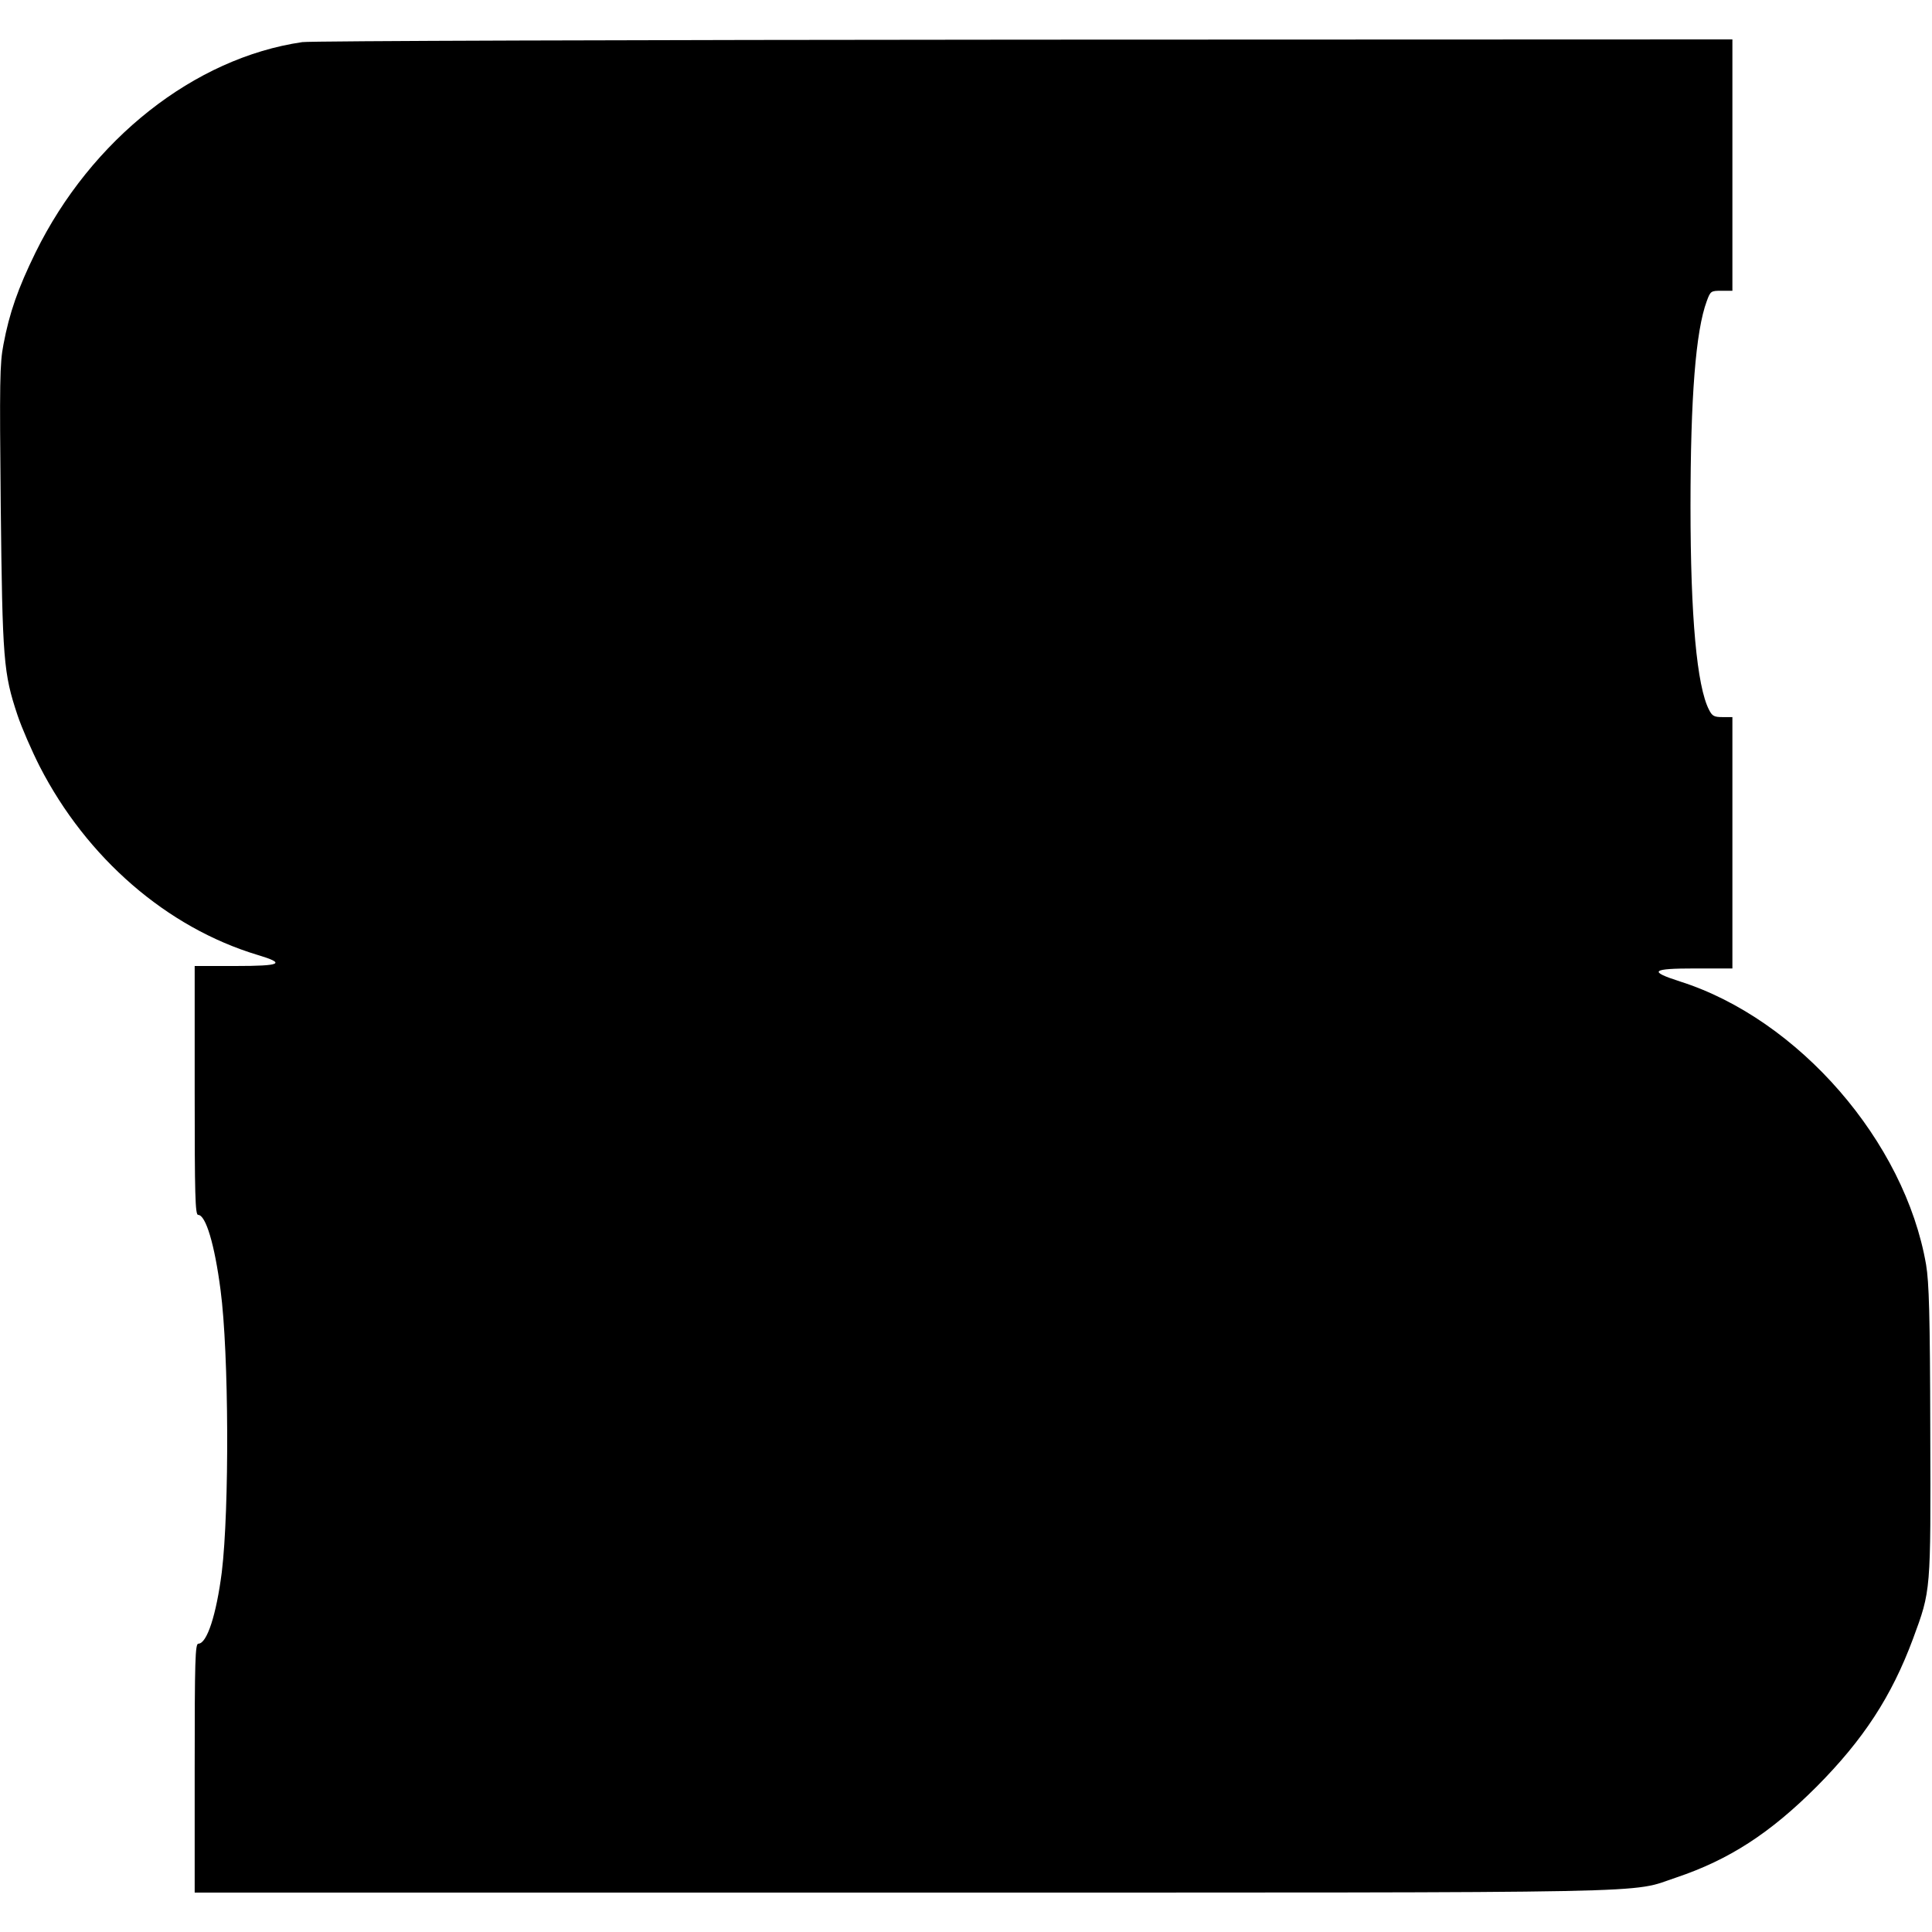
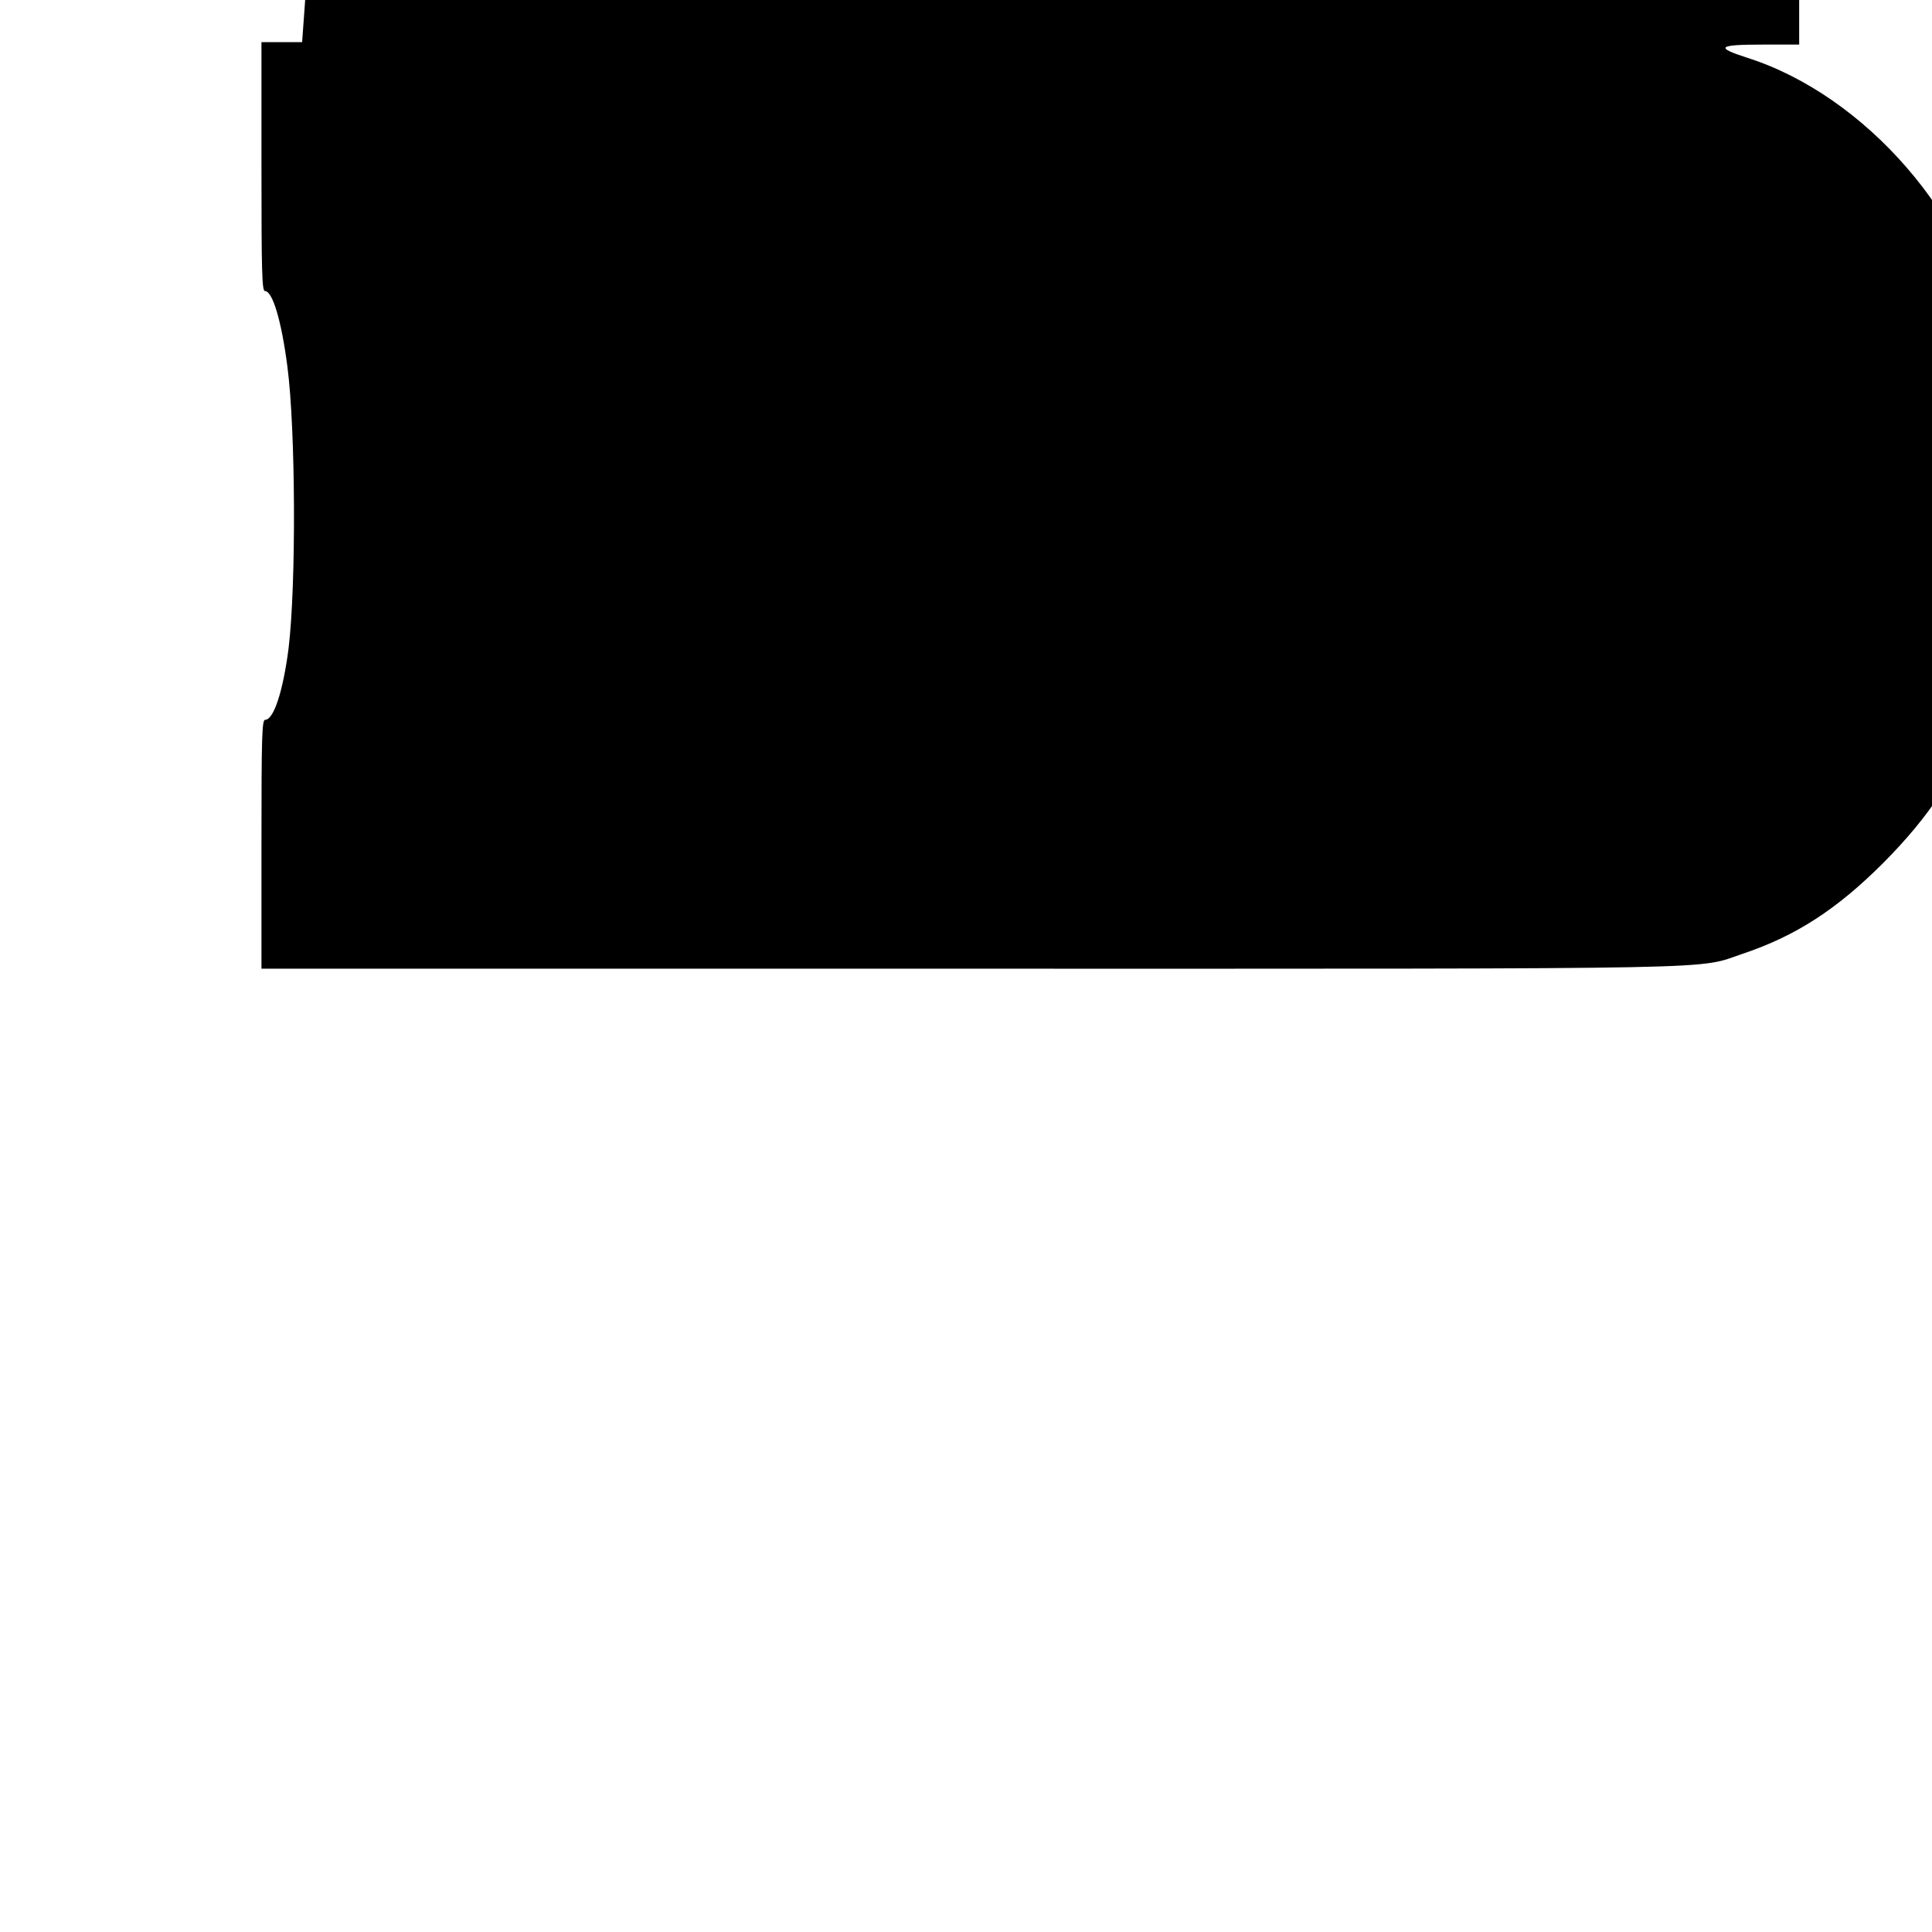
<svg xmlns="http://www.w3.org/2000/svg" version="1.0" width="784pt" height="784pt" viewBox="0 0 784 784" preserveAspectRatio="xMidYMid meet">
  <g transform="translate(0,784) scale(0.1,-0.1)" fill="#000000" stroke="none">
-     <path d="M1226 7669 c-437 -64 -856 -394 -1082 -854 -71 -145 -106 -245 -130 -373 -15 -77 -16 -152 -11 -657 7 -625 11 -676 68 -847 17 -51 58 -145 90 -208 191 -372 516 -654 884 -765 117 -35 97 -45 -90 -45 l-165 0 0 -505 c0 -424 2 -505 14 -505 31 0 67 -120 91 -305 34 -257 36 -889 5 -1145 -22 -172 -60 -290 -95 -290 -13 0 -15 -66 -15 -505 l0 -505 2874 0 c3160 0 2943 -4 3138 61 214 72 380 179 569 368 191 192 305 367 392 601 73 198 72 187 70 842 -1 475 -5 604 -17 676 -86 499 -517 996 -998 1149 -131 42 -117 53 62 53 l150 0 0 510 0 510 -40 0 c-34 0 -42 4 -55 30 -49 95 -75 377 -75 825 0 442 21 712 66 833 15 41 17 42 60 42 l44 0 0 510 0 510 -2872 -1 c-1580 -1 -2900 -5 -2932 -10z" />
+     <path d="M1226 7669 l-165 0 0 -505 c0 -424 2 -505 14 -505 31 0 67 -120 91 -305 34 -257 36 -889 5 -1145 -22 -172 -60 -290 -95 -290 -13 0 -15 -66 -15 -505 l0 -505 2874 0 c3160 0 2943 -4 3138 61 214 72 380 179 569 368 191 192 305 367 392 601 73 198 72 187 70 842 -1 475 -5 604 -17 676 -86 499 -517 996 -998 1149 -131 42 -117 53 62 53 l150 0 0 510 0 510 -40 0 c-34 0 -42 4 -55 30 -49 95 -75 377 -75 825 0 442 21 712 66 833 15 41 17 42 60 42 l44 0 0 510 0 510 -2872 -1 c-1580 -1 -2900 -5 -2932 -10z" />
  </g>
</svg>